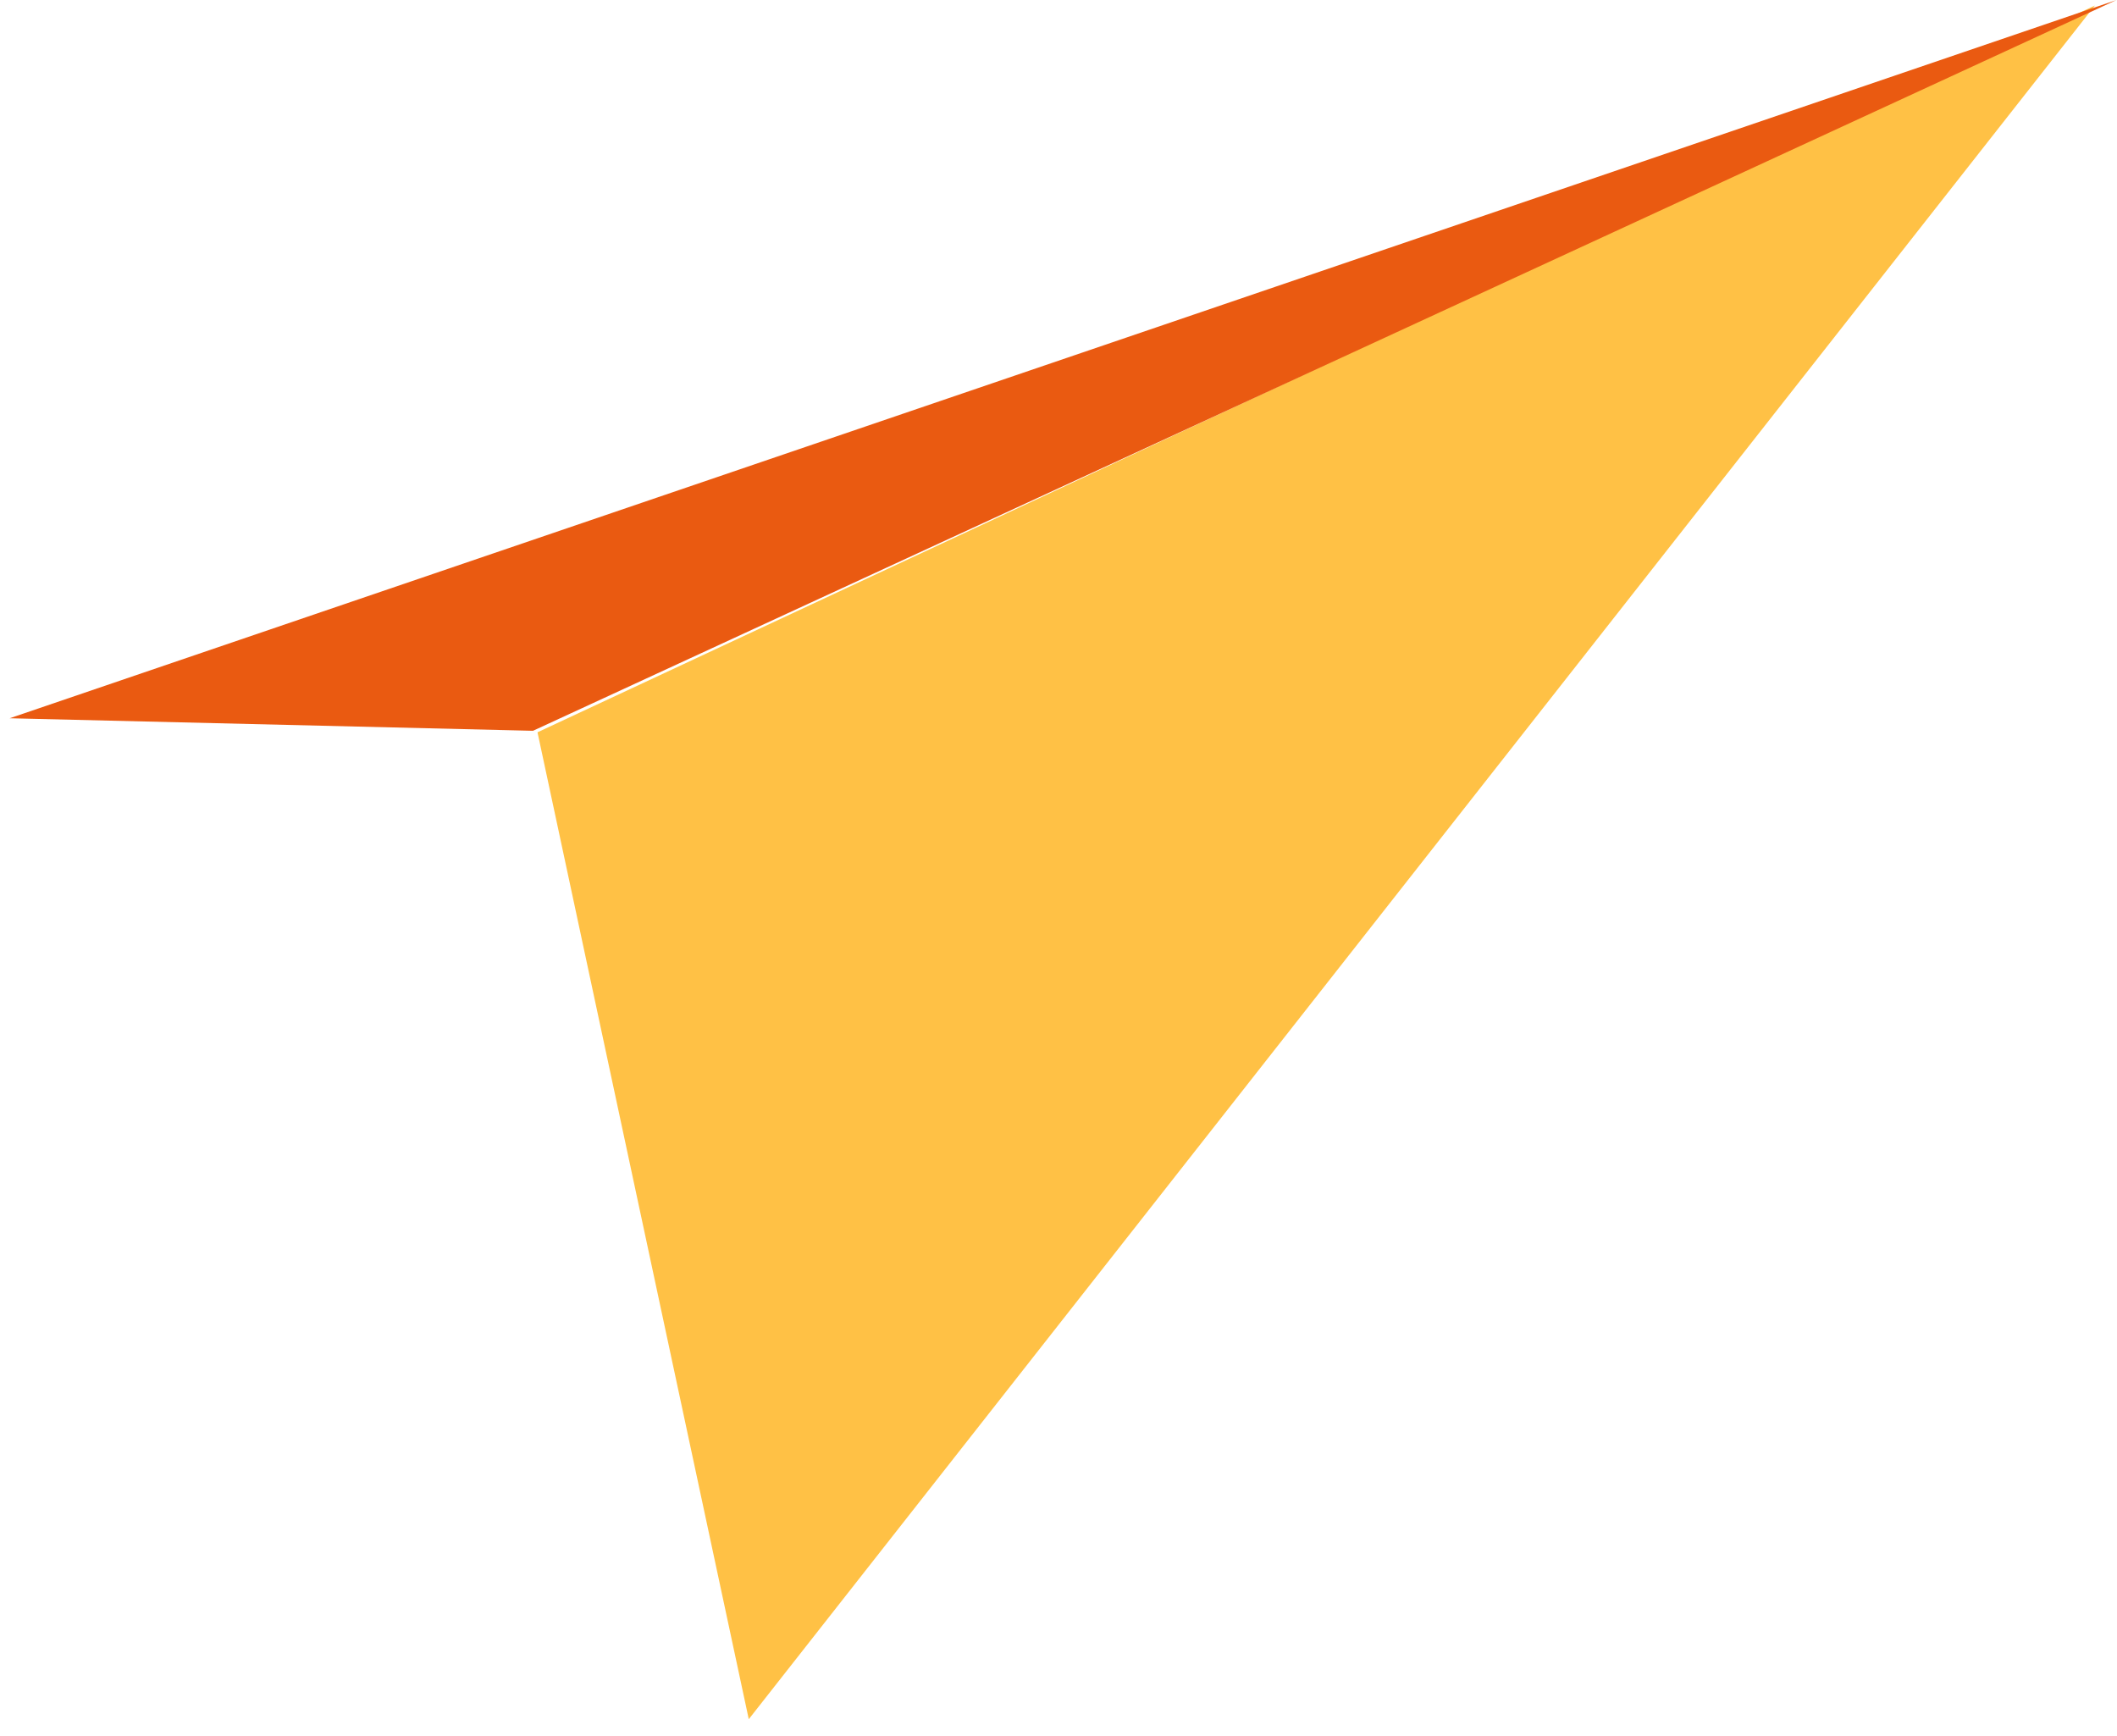
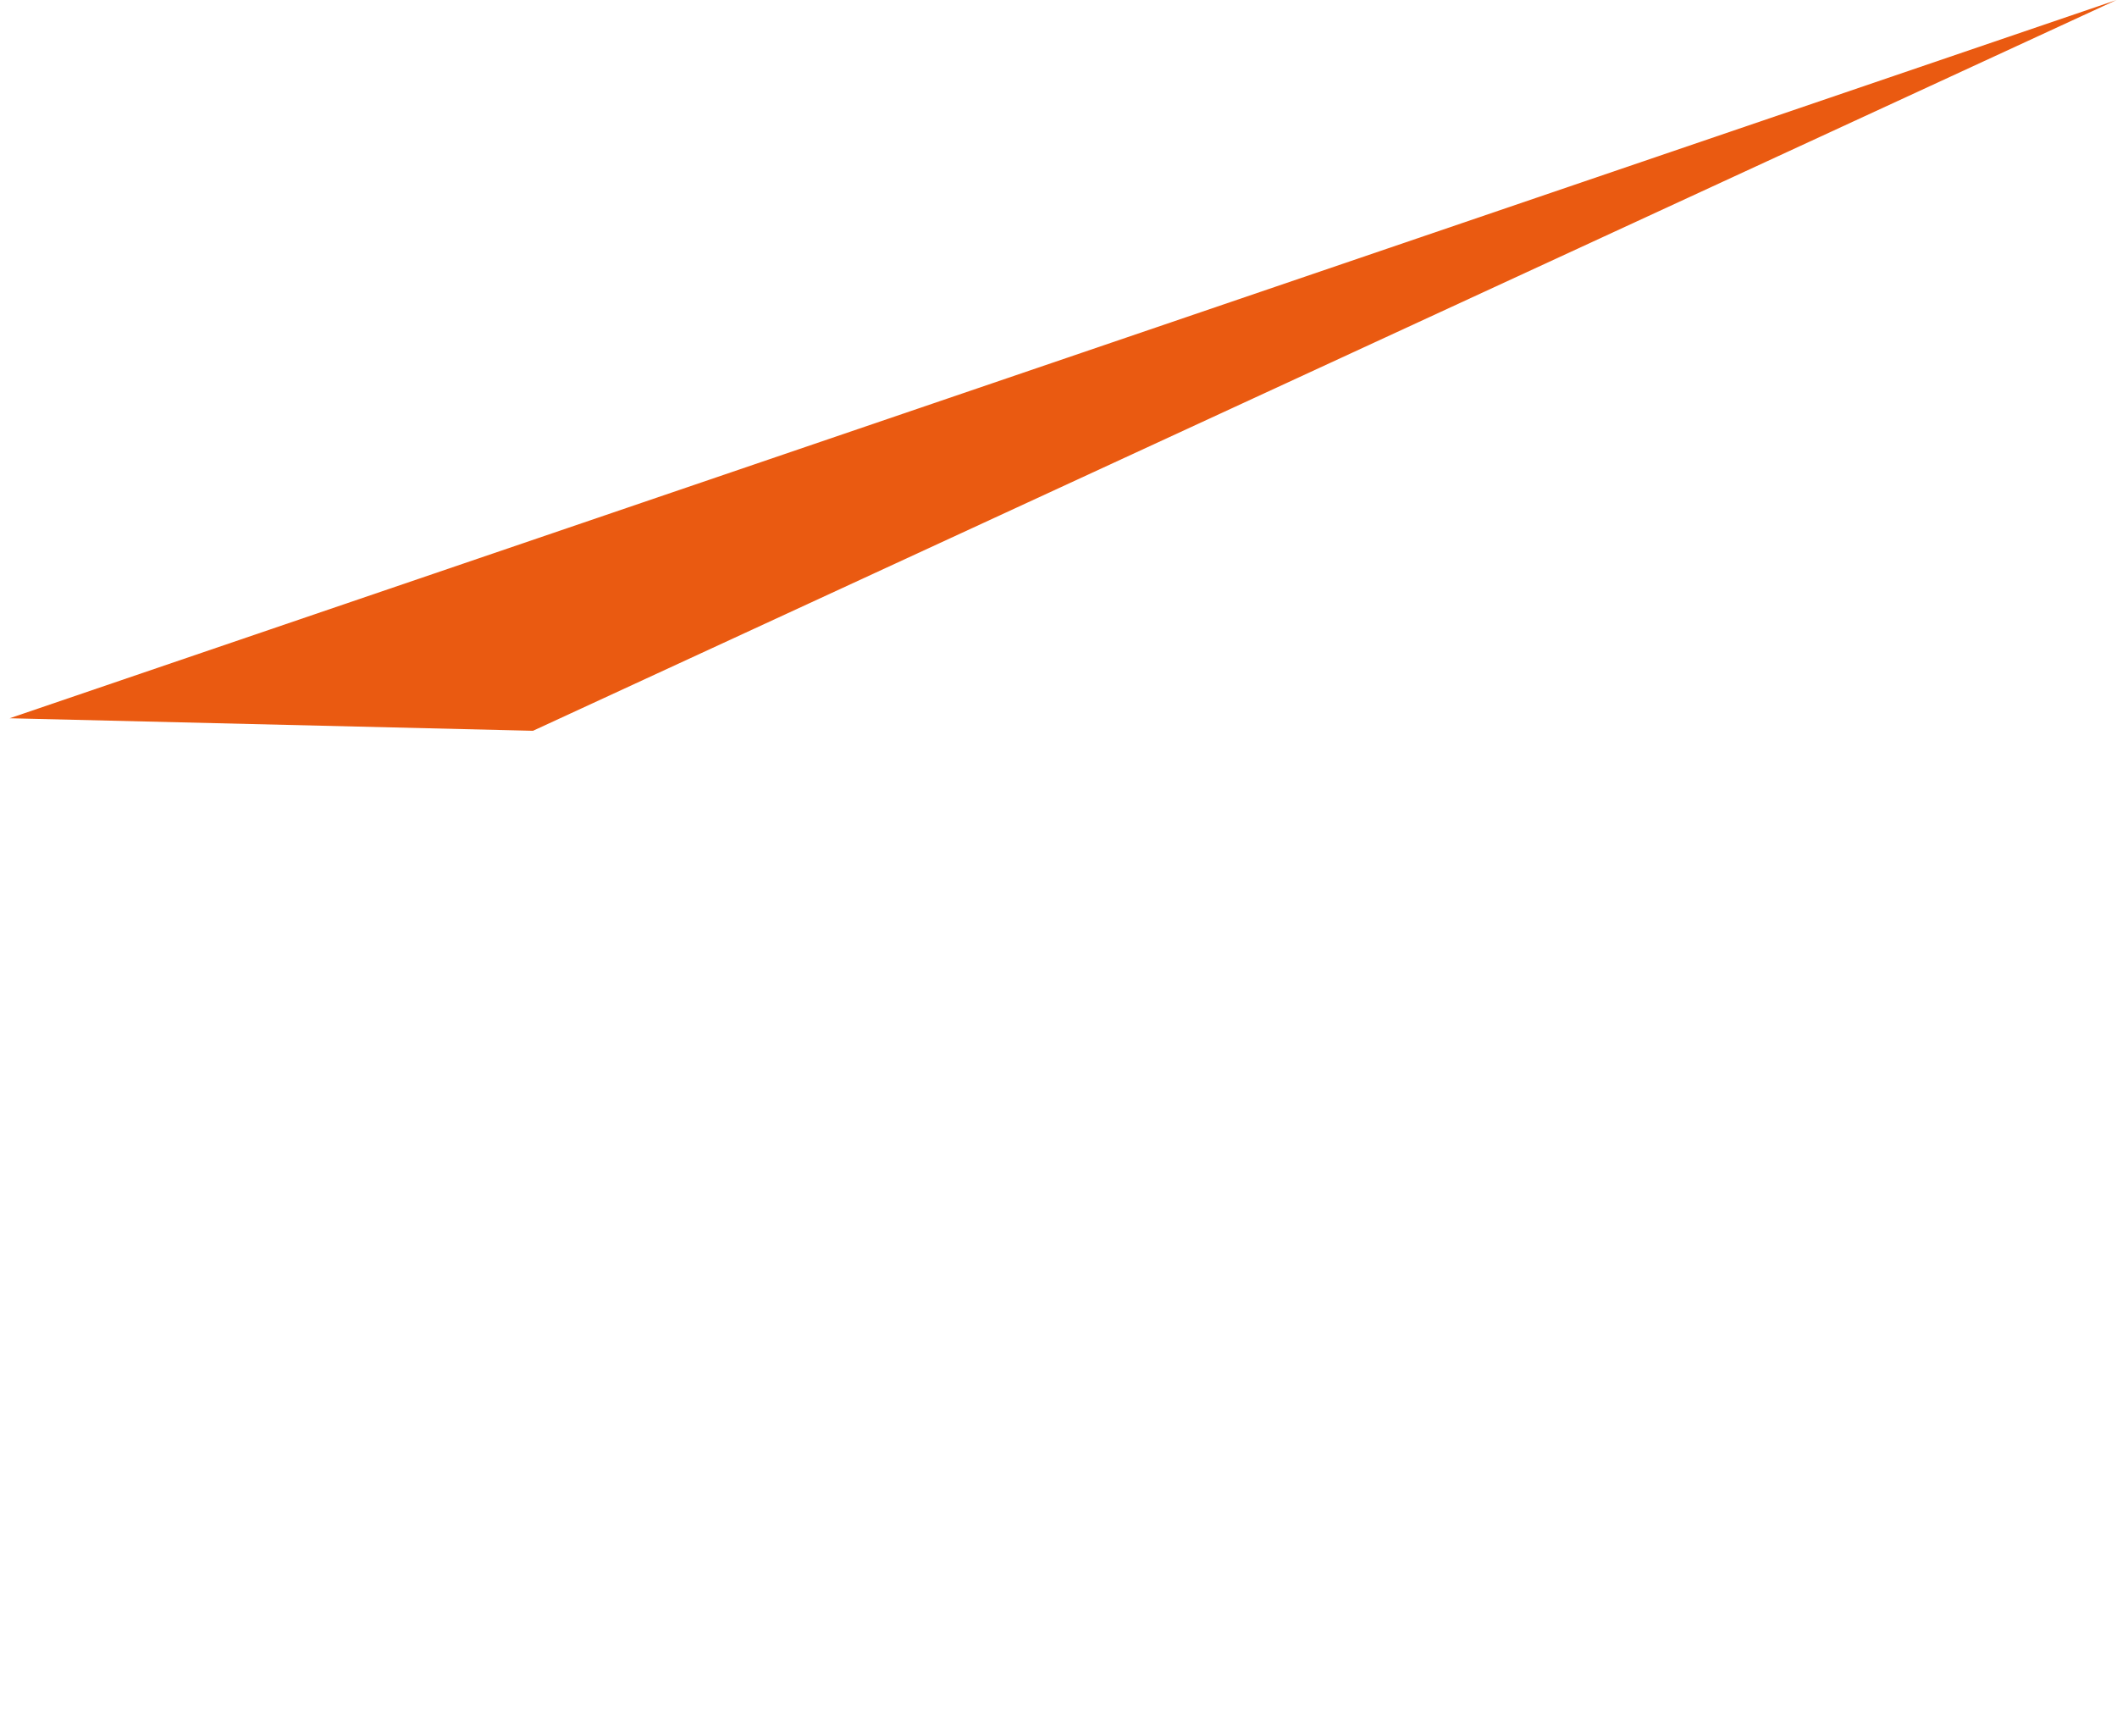
<svg xmlns="http://www.w3.org/2000/svg" width="111" height="91" viewBox="0 0 111 91" fill="none">
-   <path d="M109.841 0.29L39.26 90.139L28.182 38.394L109.841 0.29Z" fill="#FFC145" />
  <path d="M110.975 0L27.946 38.316L0.506 37.659L110.975 0Z" fill="#EA5A11" />
</svg>